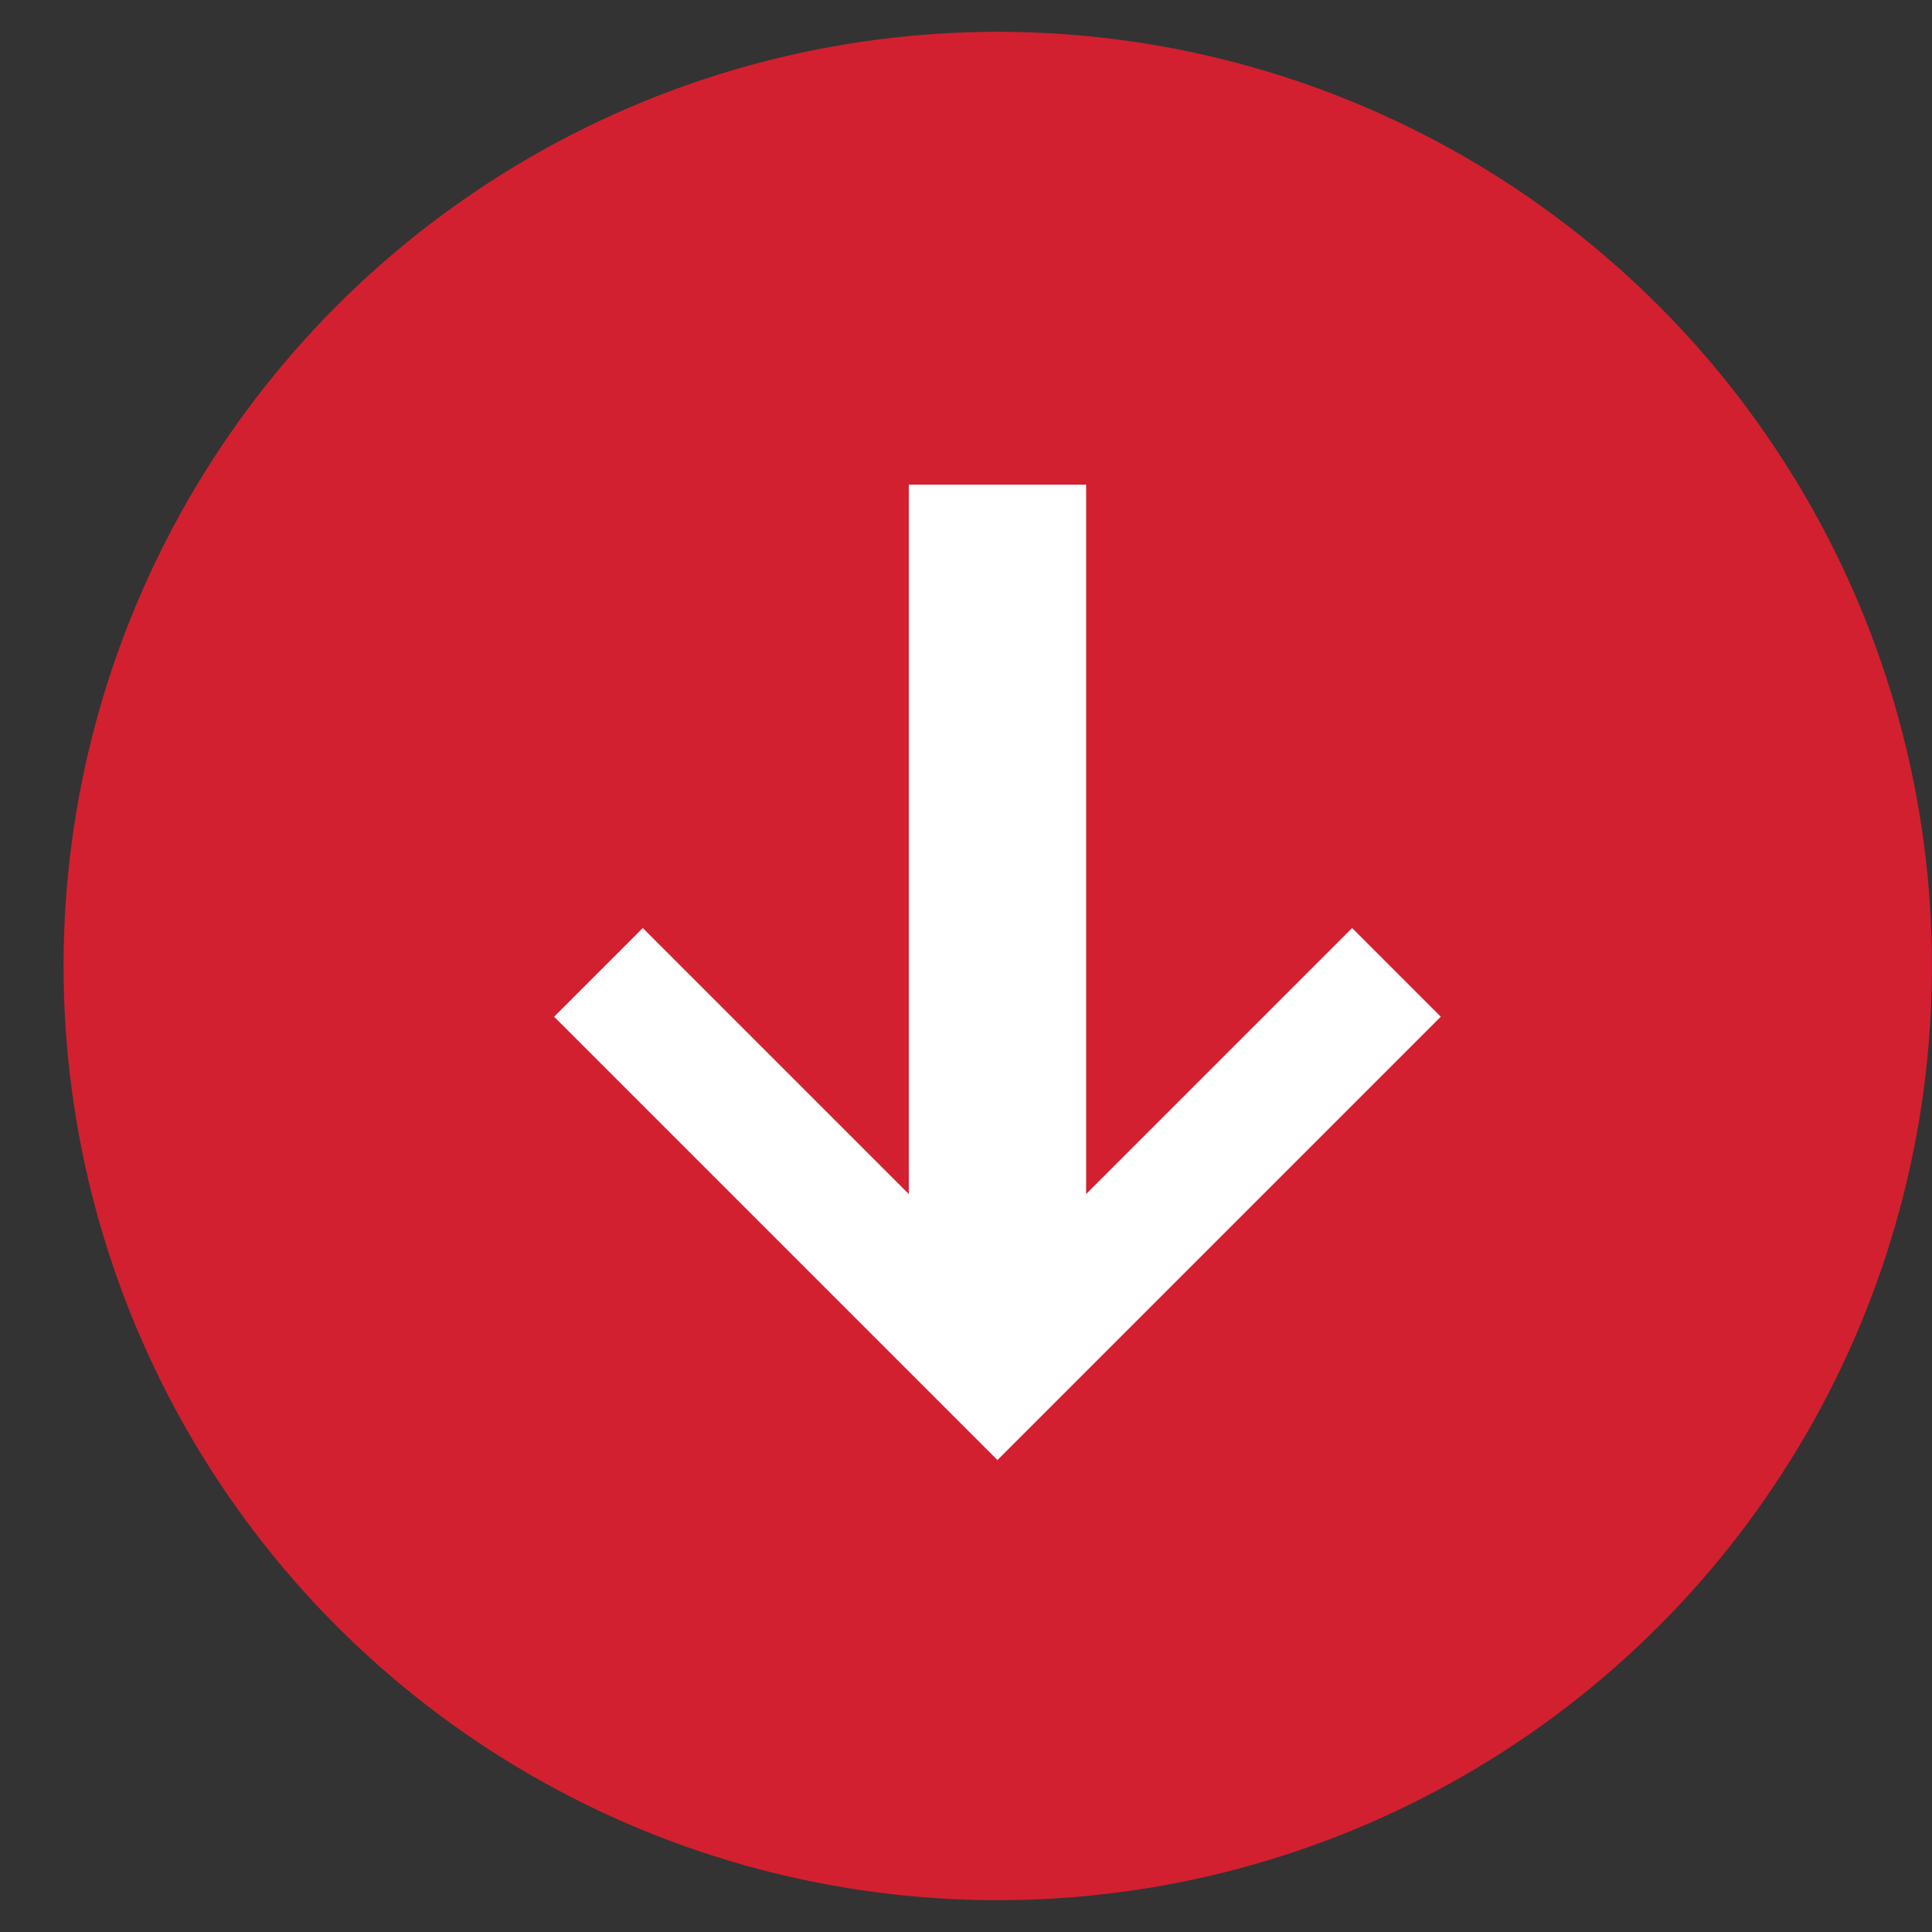
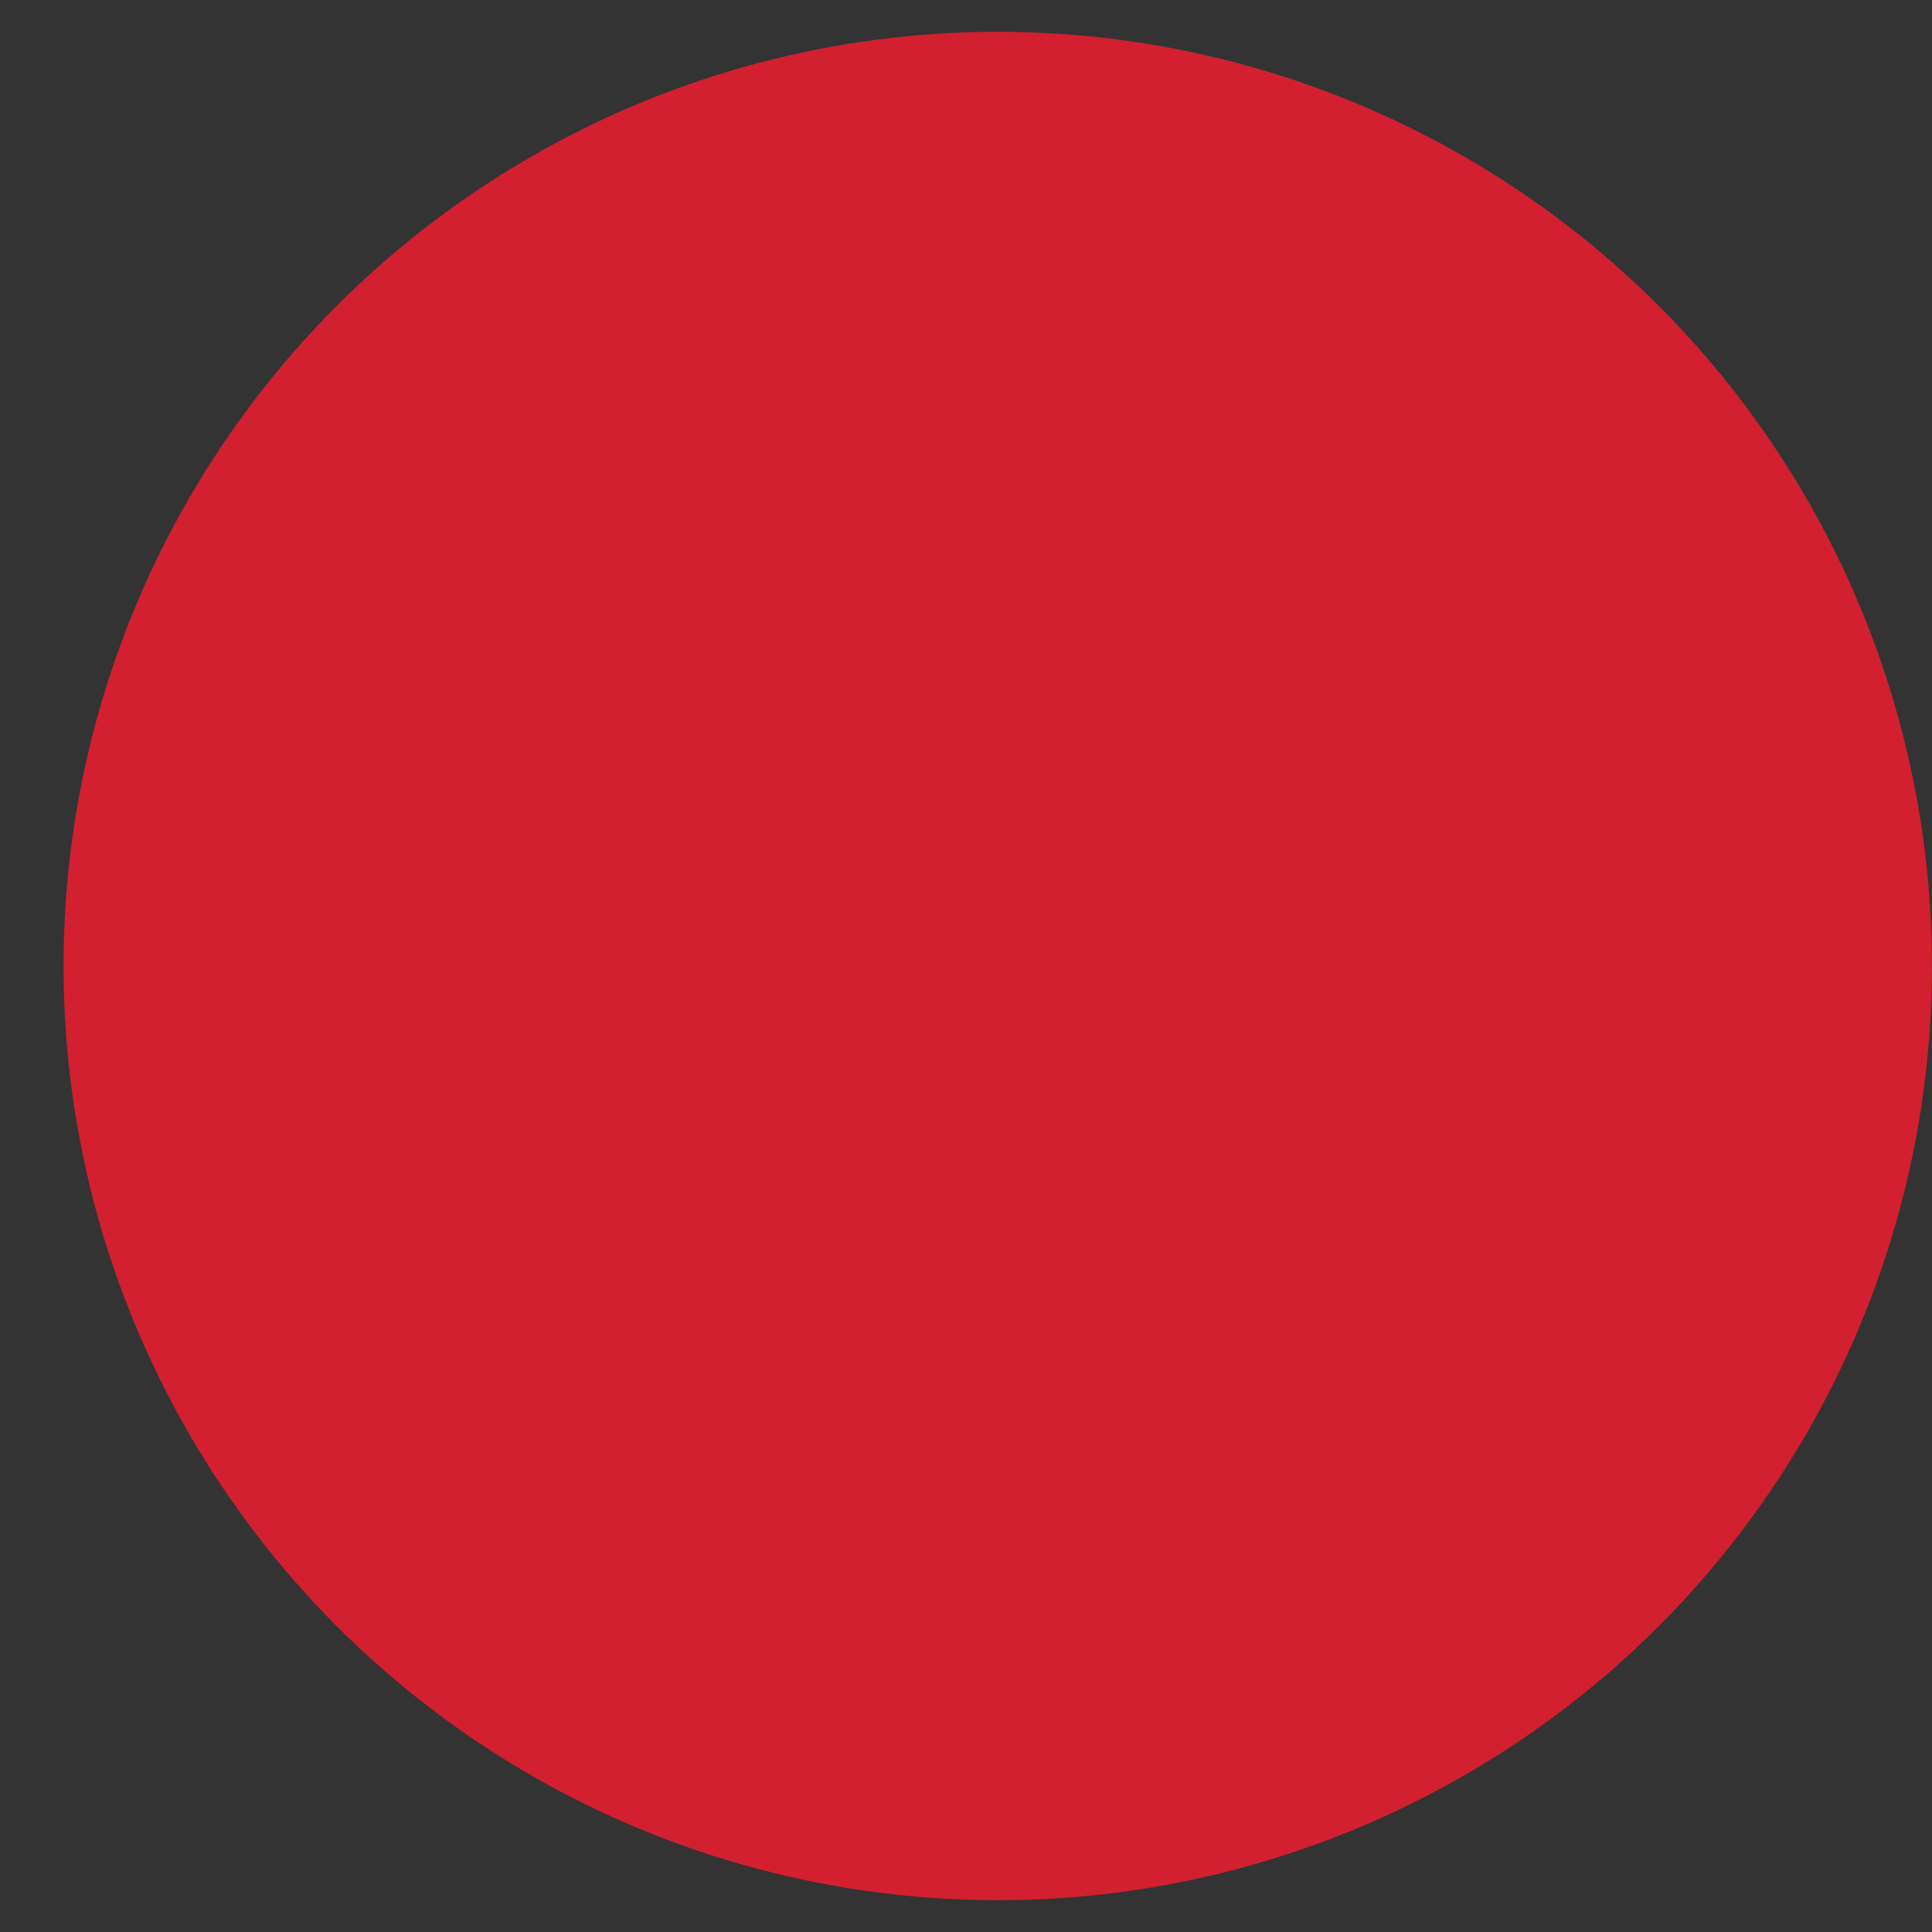
<svg xmlns="http://www.w3.org/2000/svg" width="28" height="28" viewBox="0 0 28 28" fill="none">
  <rect x="0" y="0" width="28" height="28" fill="#333333" stroke="none" />
  <circle cx="14.46" cy="14" r="13.539" fill="#D22030" />
-   <path fill-rule="evenodd" clip-rule="evenodd" d="M13.171 7.025H15.741V17.305L19.596 13.45L20.881 14.735L14.456 21.16L8.031 14.735L9.316 13.45L13.171 17.305V7.025Z" fill="white" />
</svg>